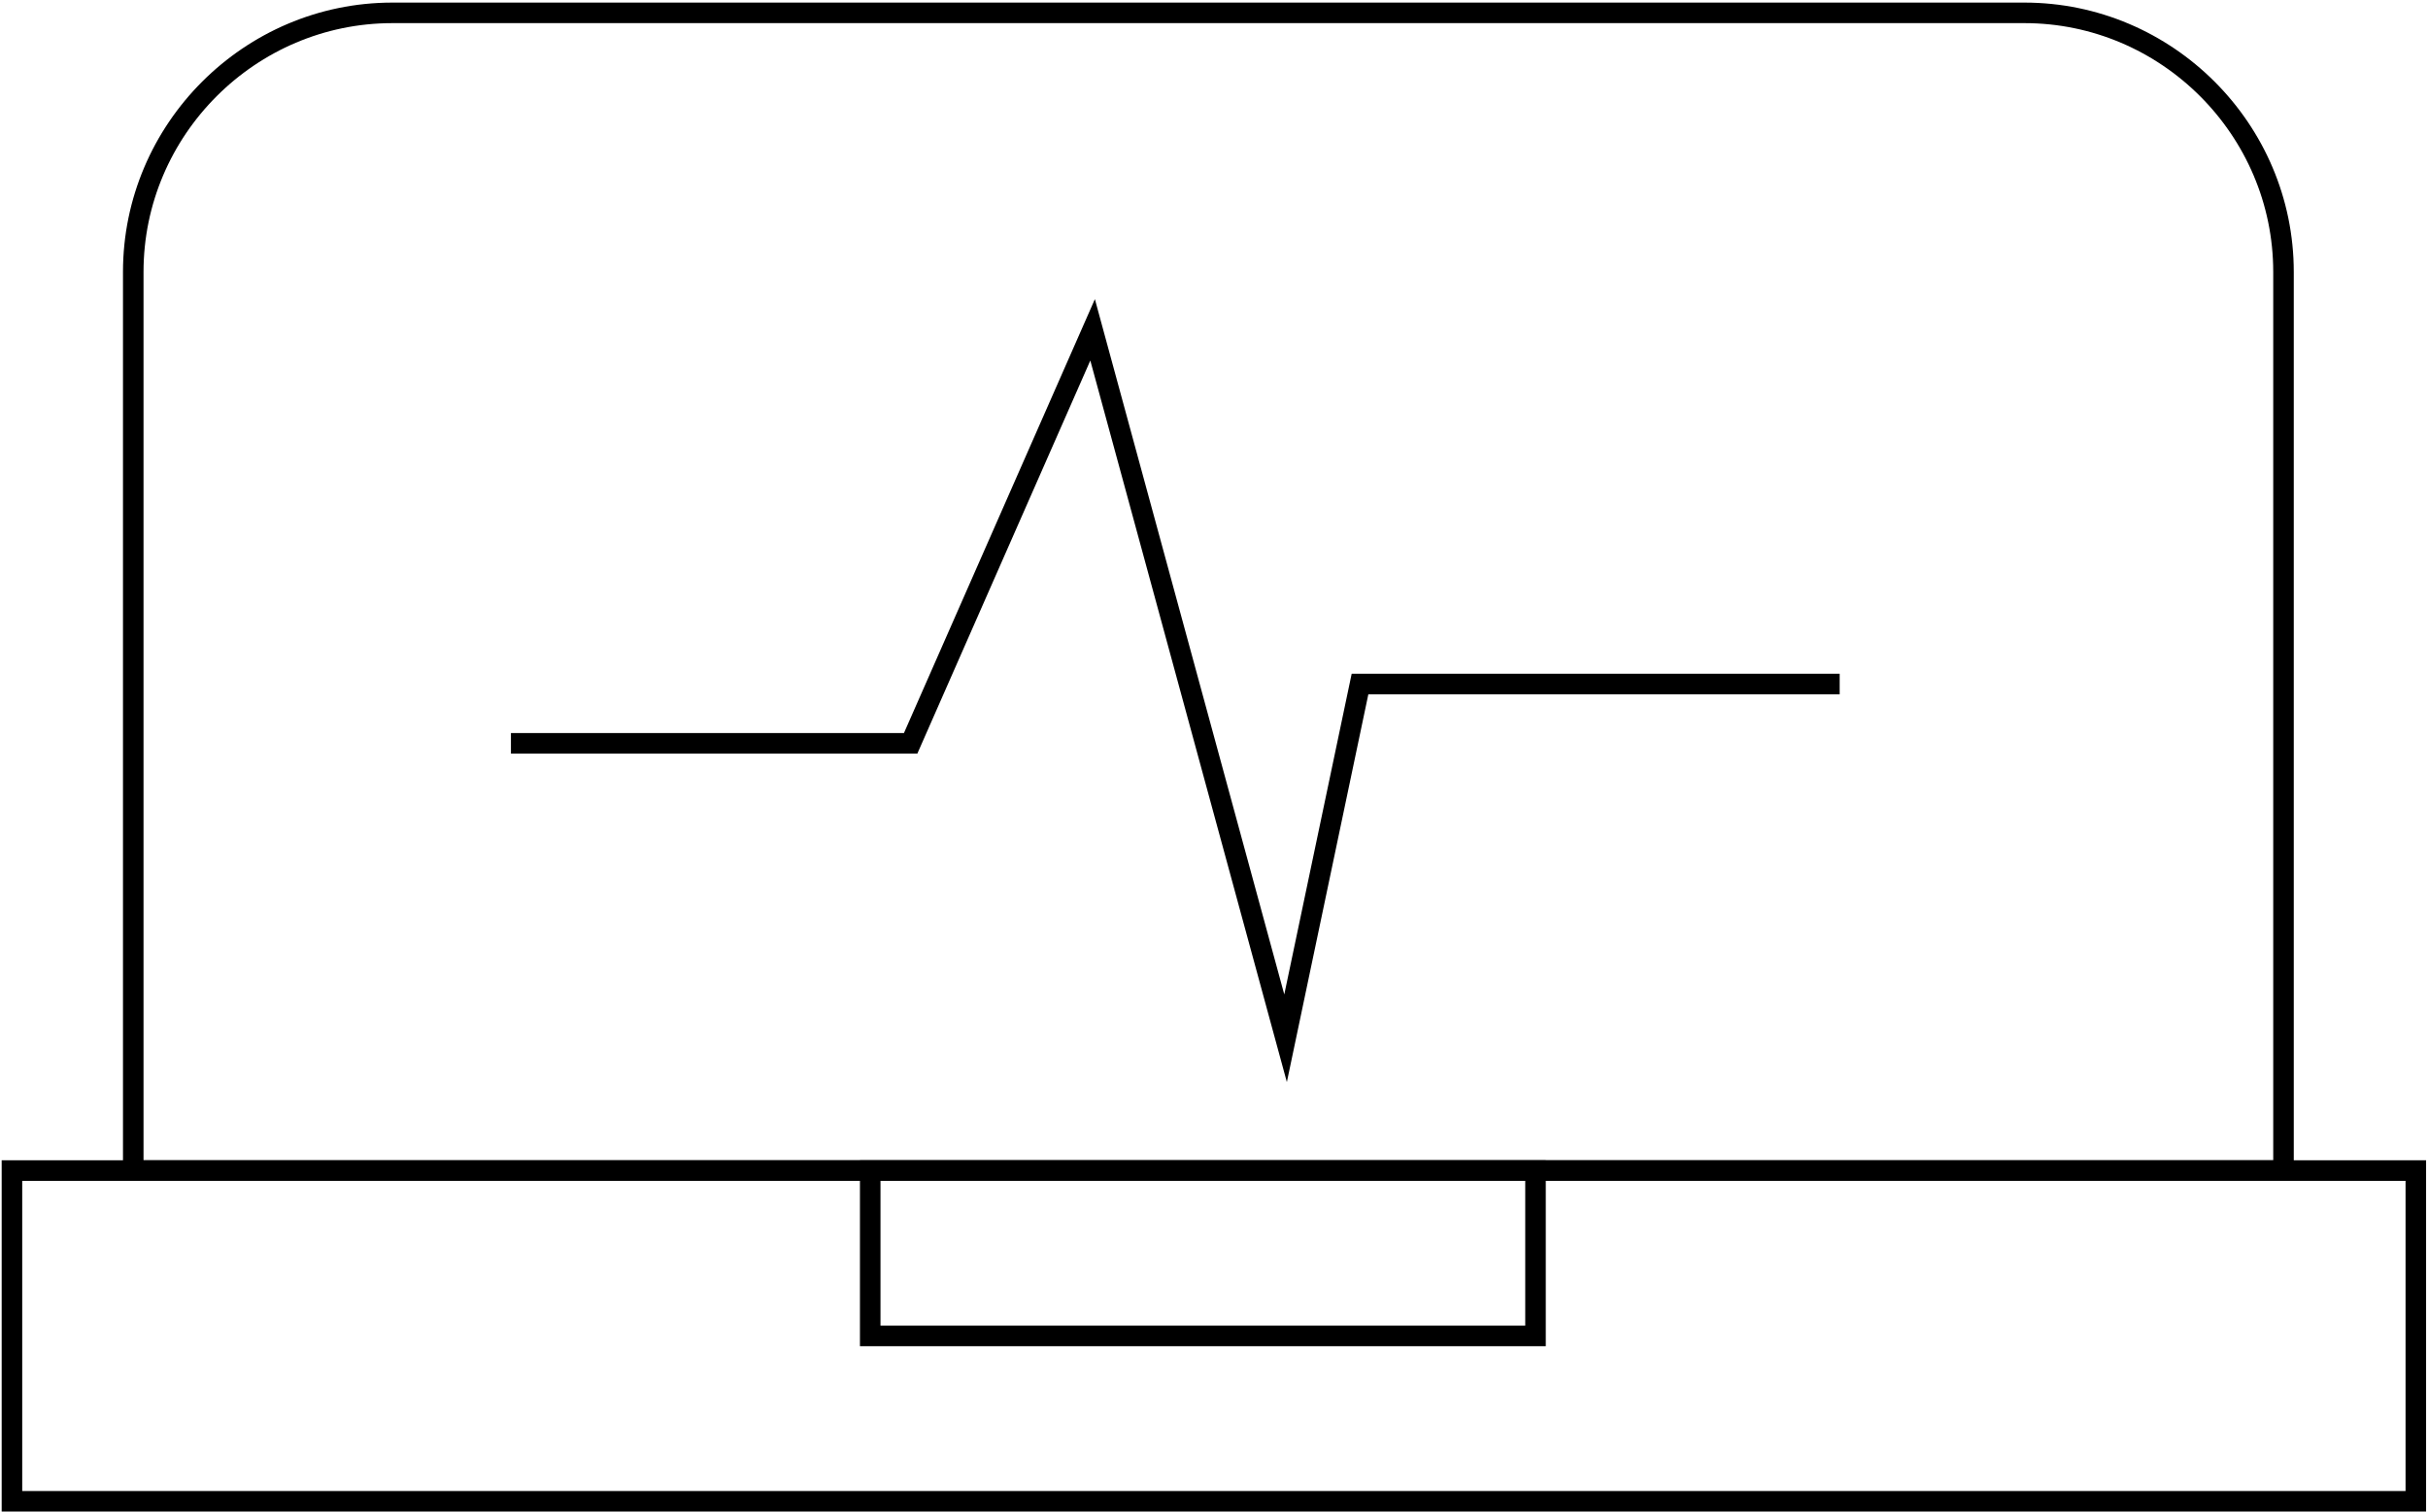
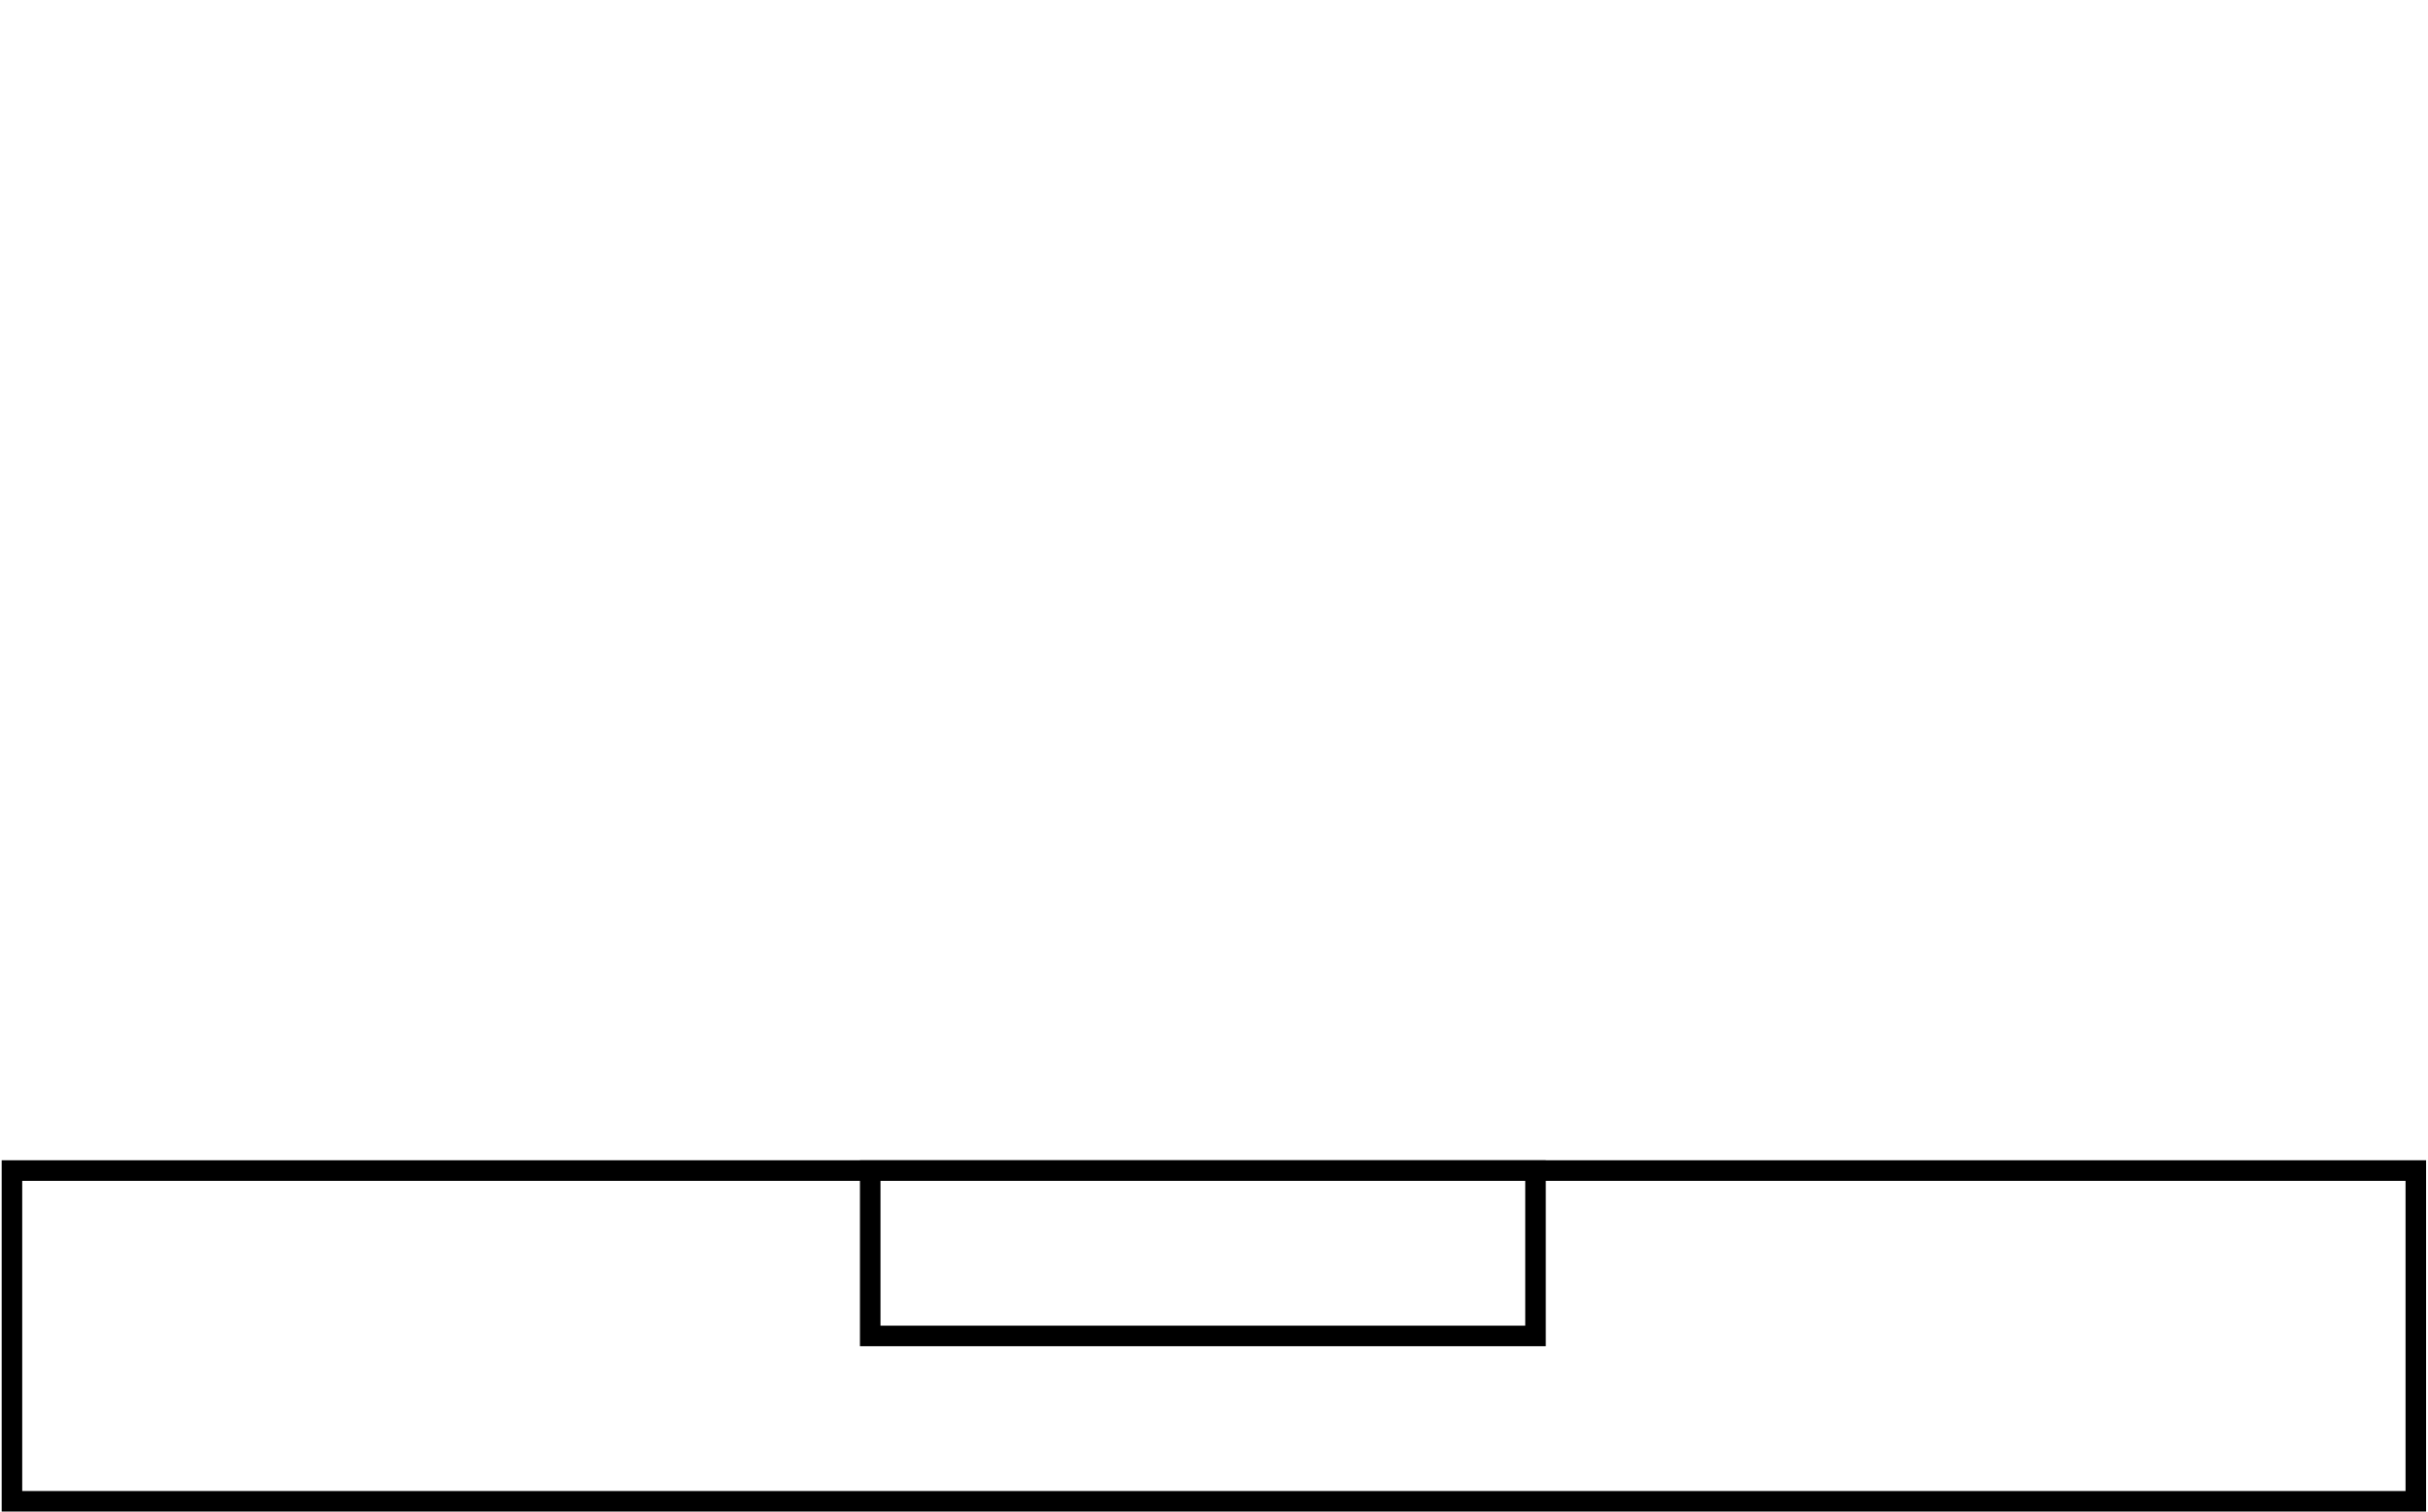
<svg xmlns="http://www.w3.org/2000/svg" width="591" height="368" viewBox="0 0 591 368" fill="none">
-   <path d="M555.828 66.205V284.958H32.435V66.205C32.435 31.514 60.819 3.13 95.51 3.13H492.753C527.444 3.129 555.828 31.513 555.828 66.205Z" stroke="black" stroke-width="5" stroke-miterlimit="10" />
  <path d="M588.036 284.957H2.908V365.47H588.036V284.957Z" stroke="black" stroke-width="5" stroke-miterlimit="10" />
-   <path d="M124.367 180.947H221.663L265.95 80.295L312.921 252.746L331.039 166.521H447.795" stroke="black" stroke-width="5" stroke-miterlimit="10" />
  <path d="M373.758 284.957H211.82V325.213H373.758V284.957Z" stroke="black" stroke-width="5" stroke-miterlimit="10" />
</svg>